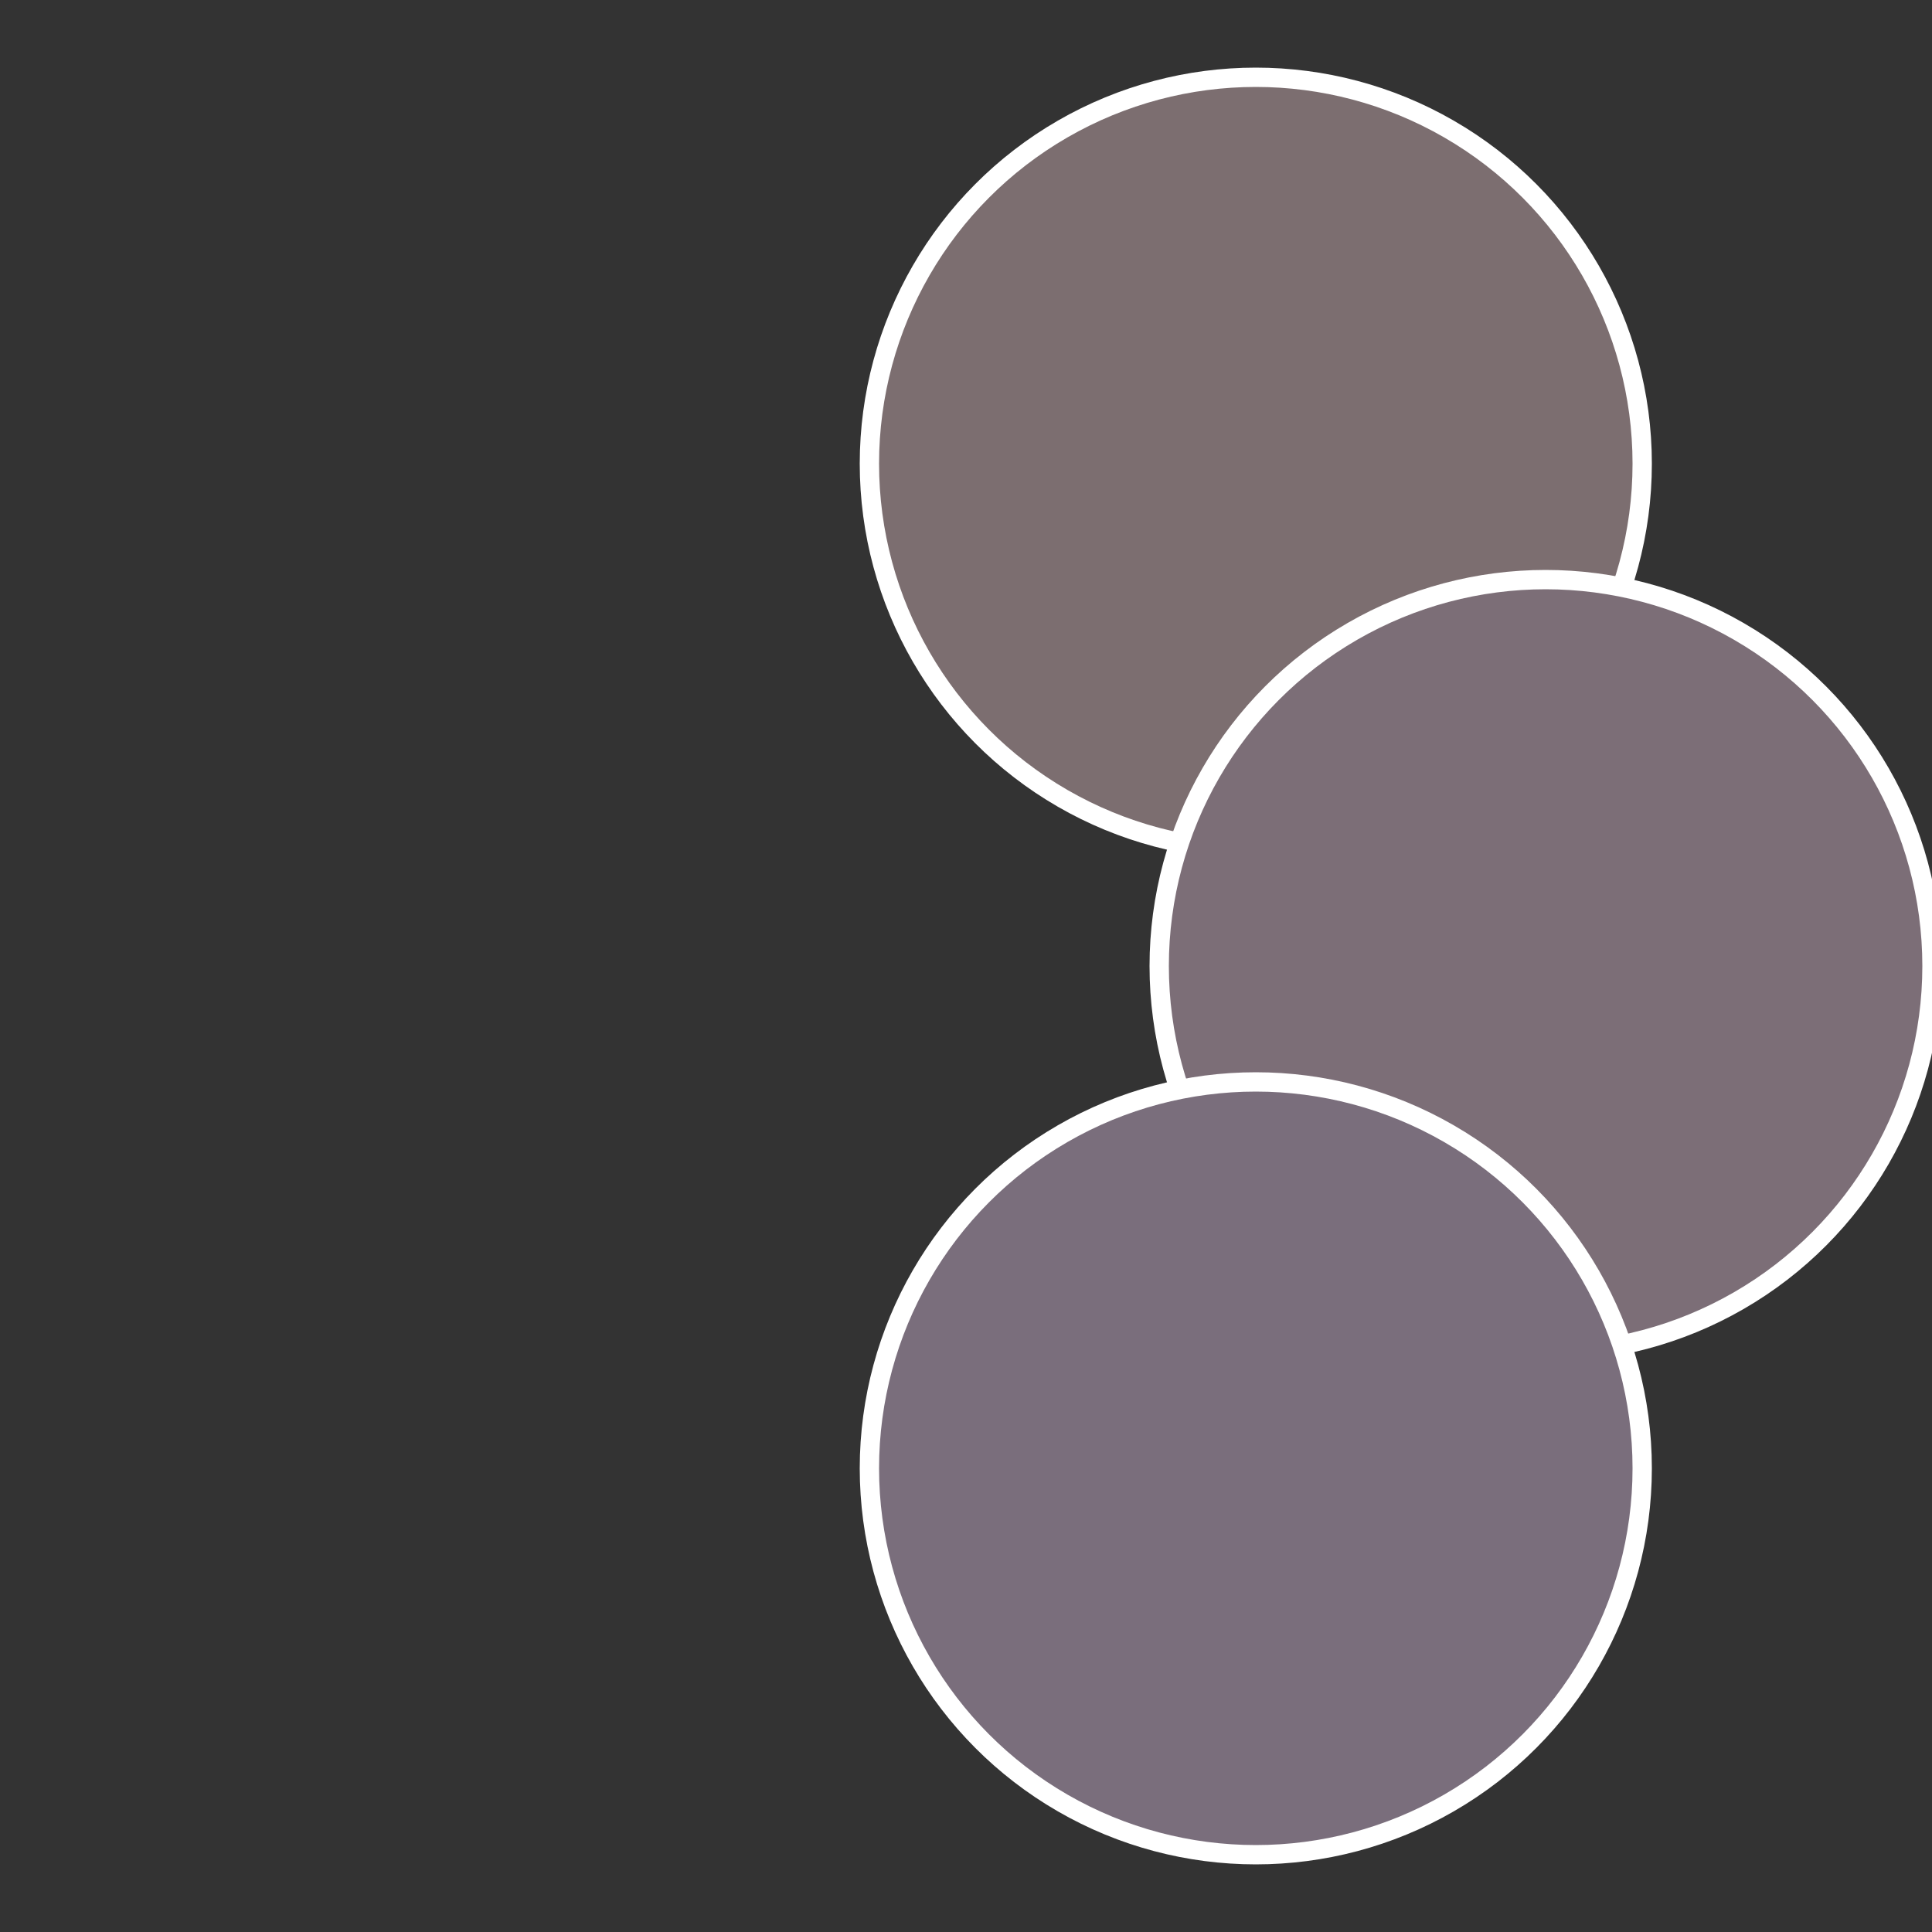
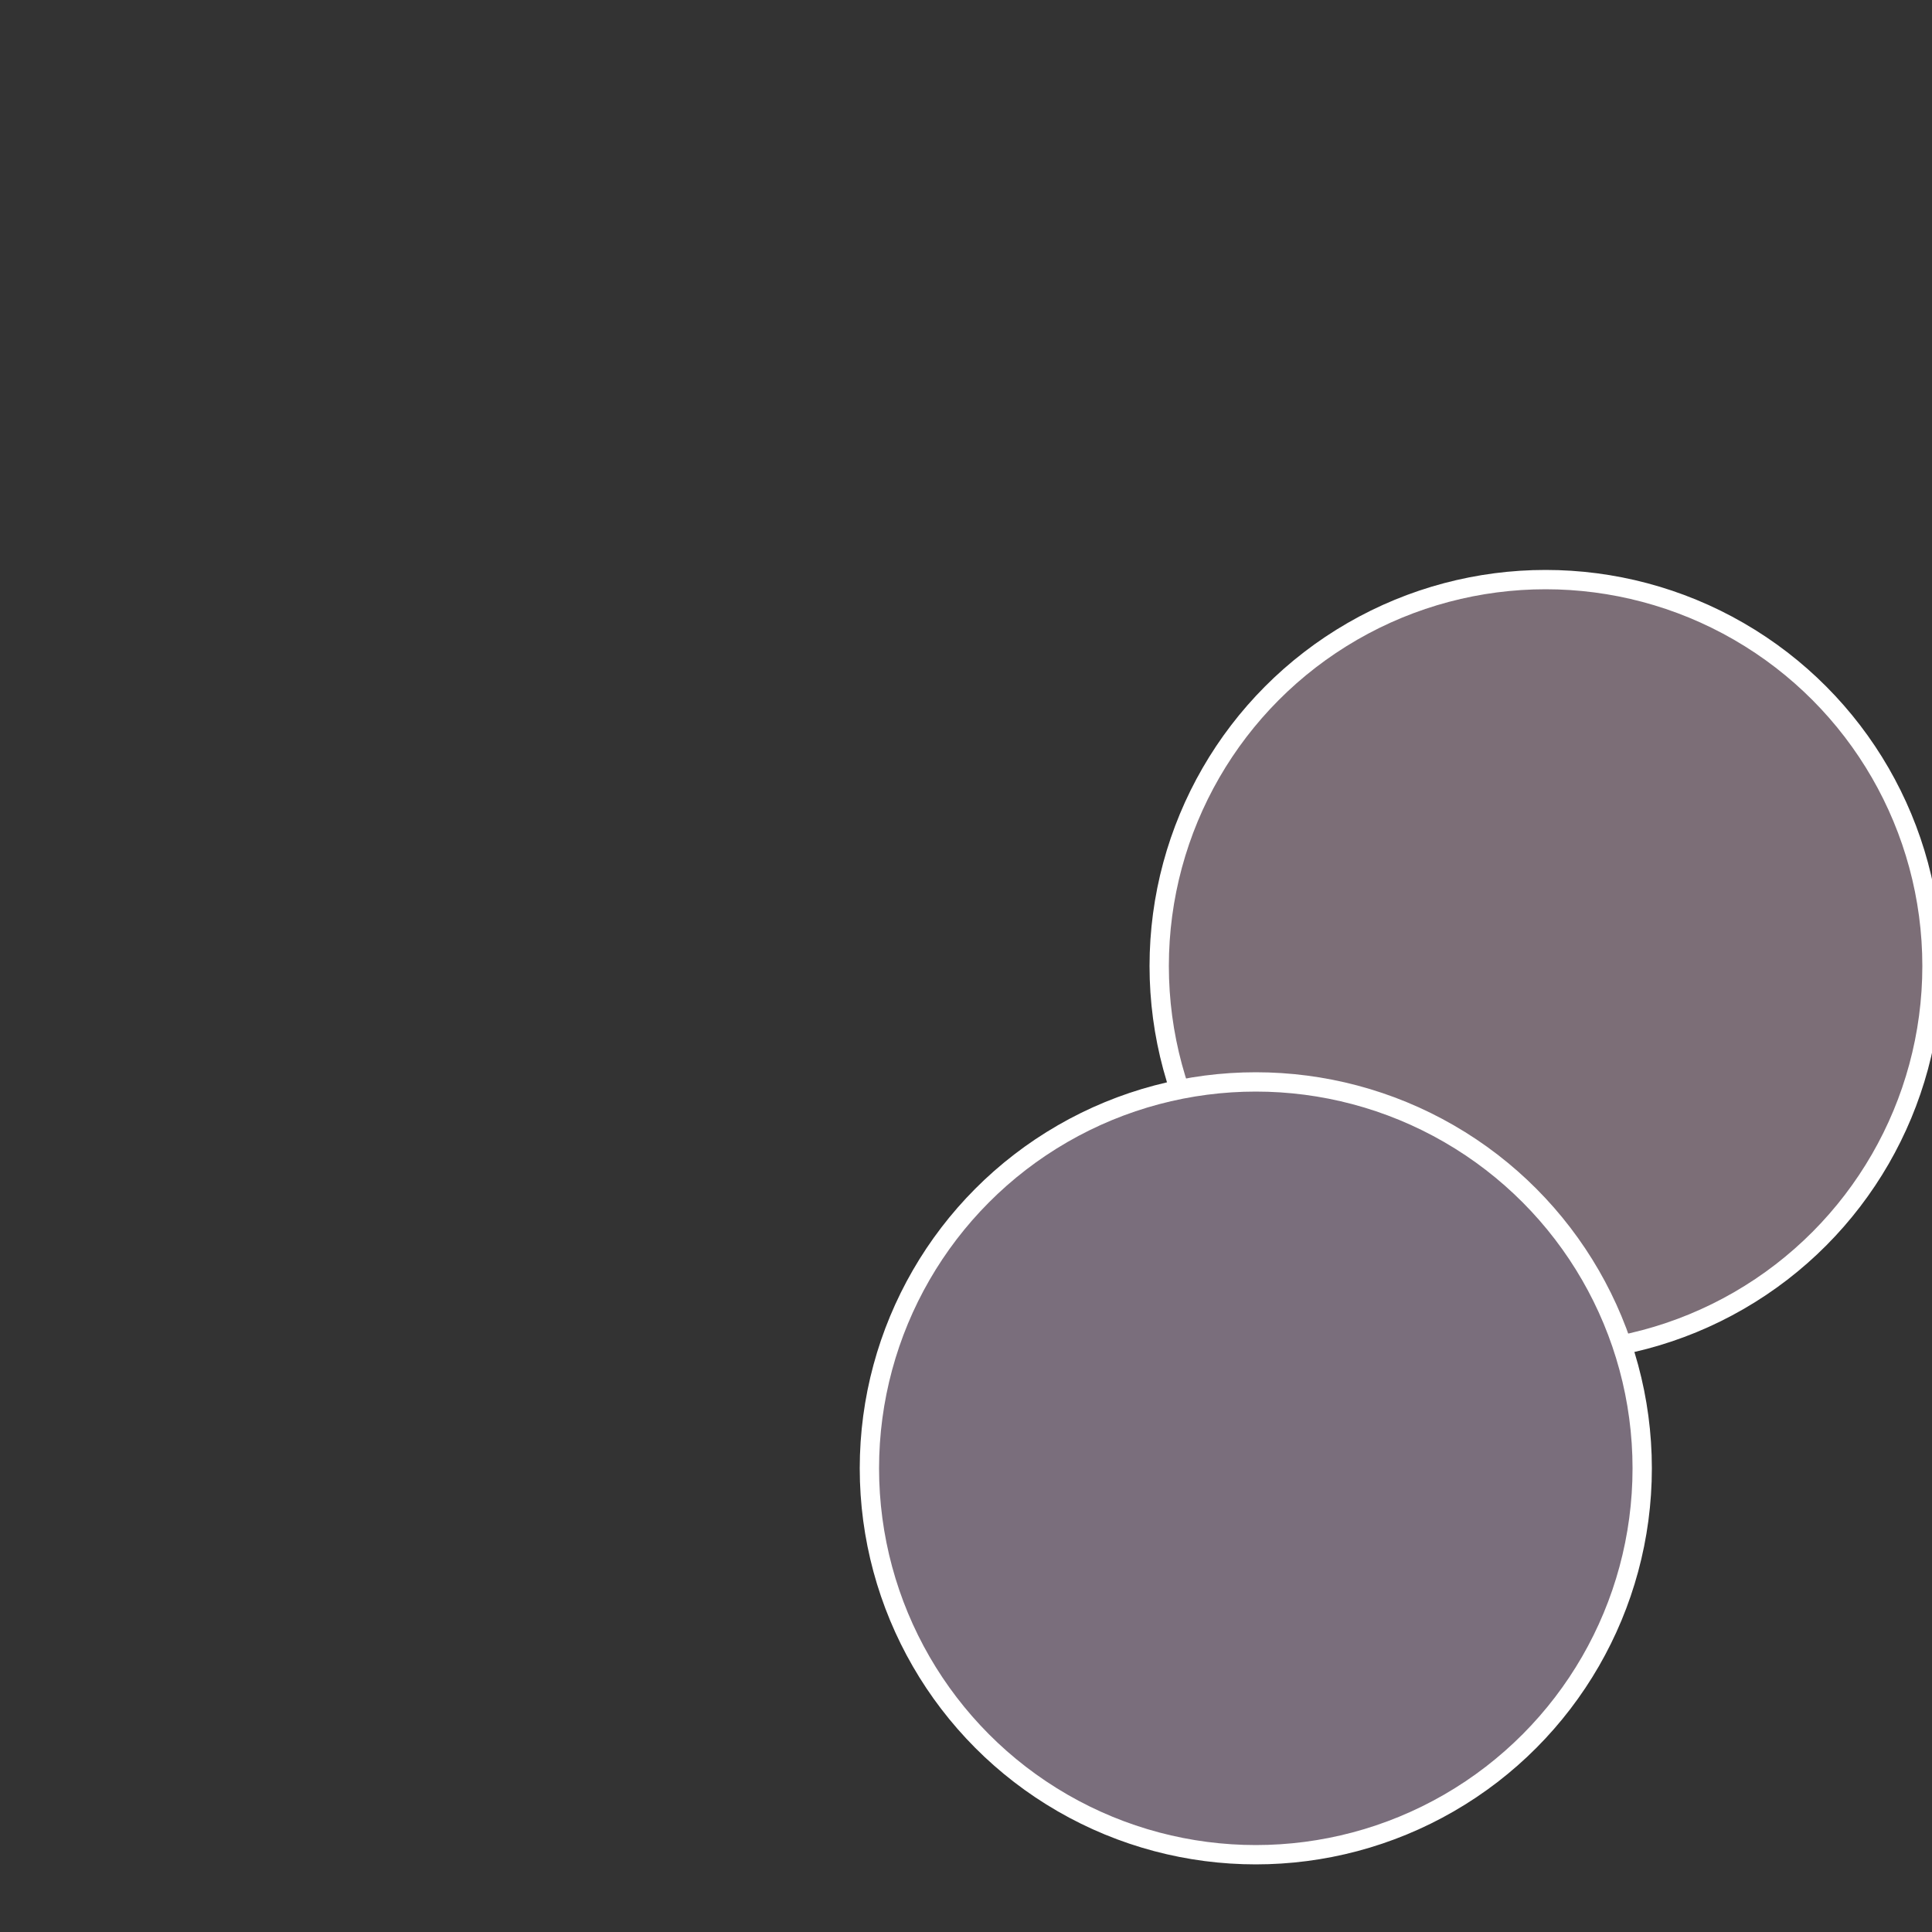
<svg xmlns="http://www.w3.org/2000/svg" width="500" height="500" viewBox="-1 -1 2 2">
  <rect x="-1" y="-1" width="2" height="2" fill="#333333" stroke="none" />
-   <circle cx="0.3" cy="-0.52" r="0.4" fill="#7c6e70" stroke="#fff" stroke-width="1%" />
  <circle cx="0.6" cy="0" r="0.4" fill="#7c6e77" stroke="#fff" stroke-width="1%" />
  <circle cx="0.3" cy="0.52" r="0.4" fill="#7a6e7c" stroke="#fff" stroke-width="1%" />
</svg>